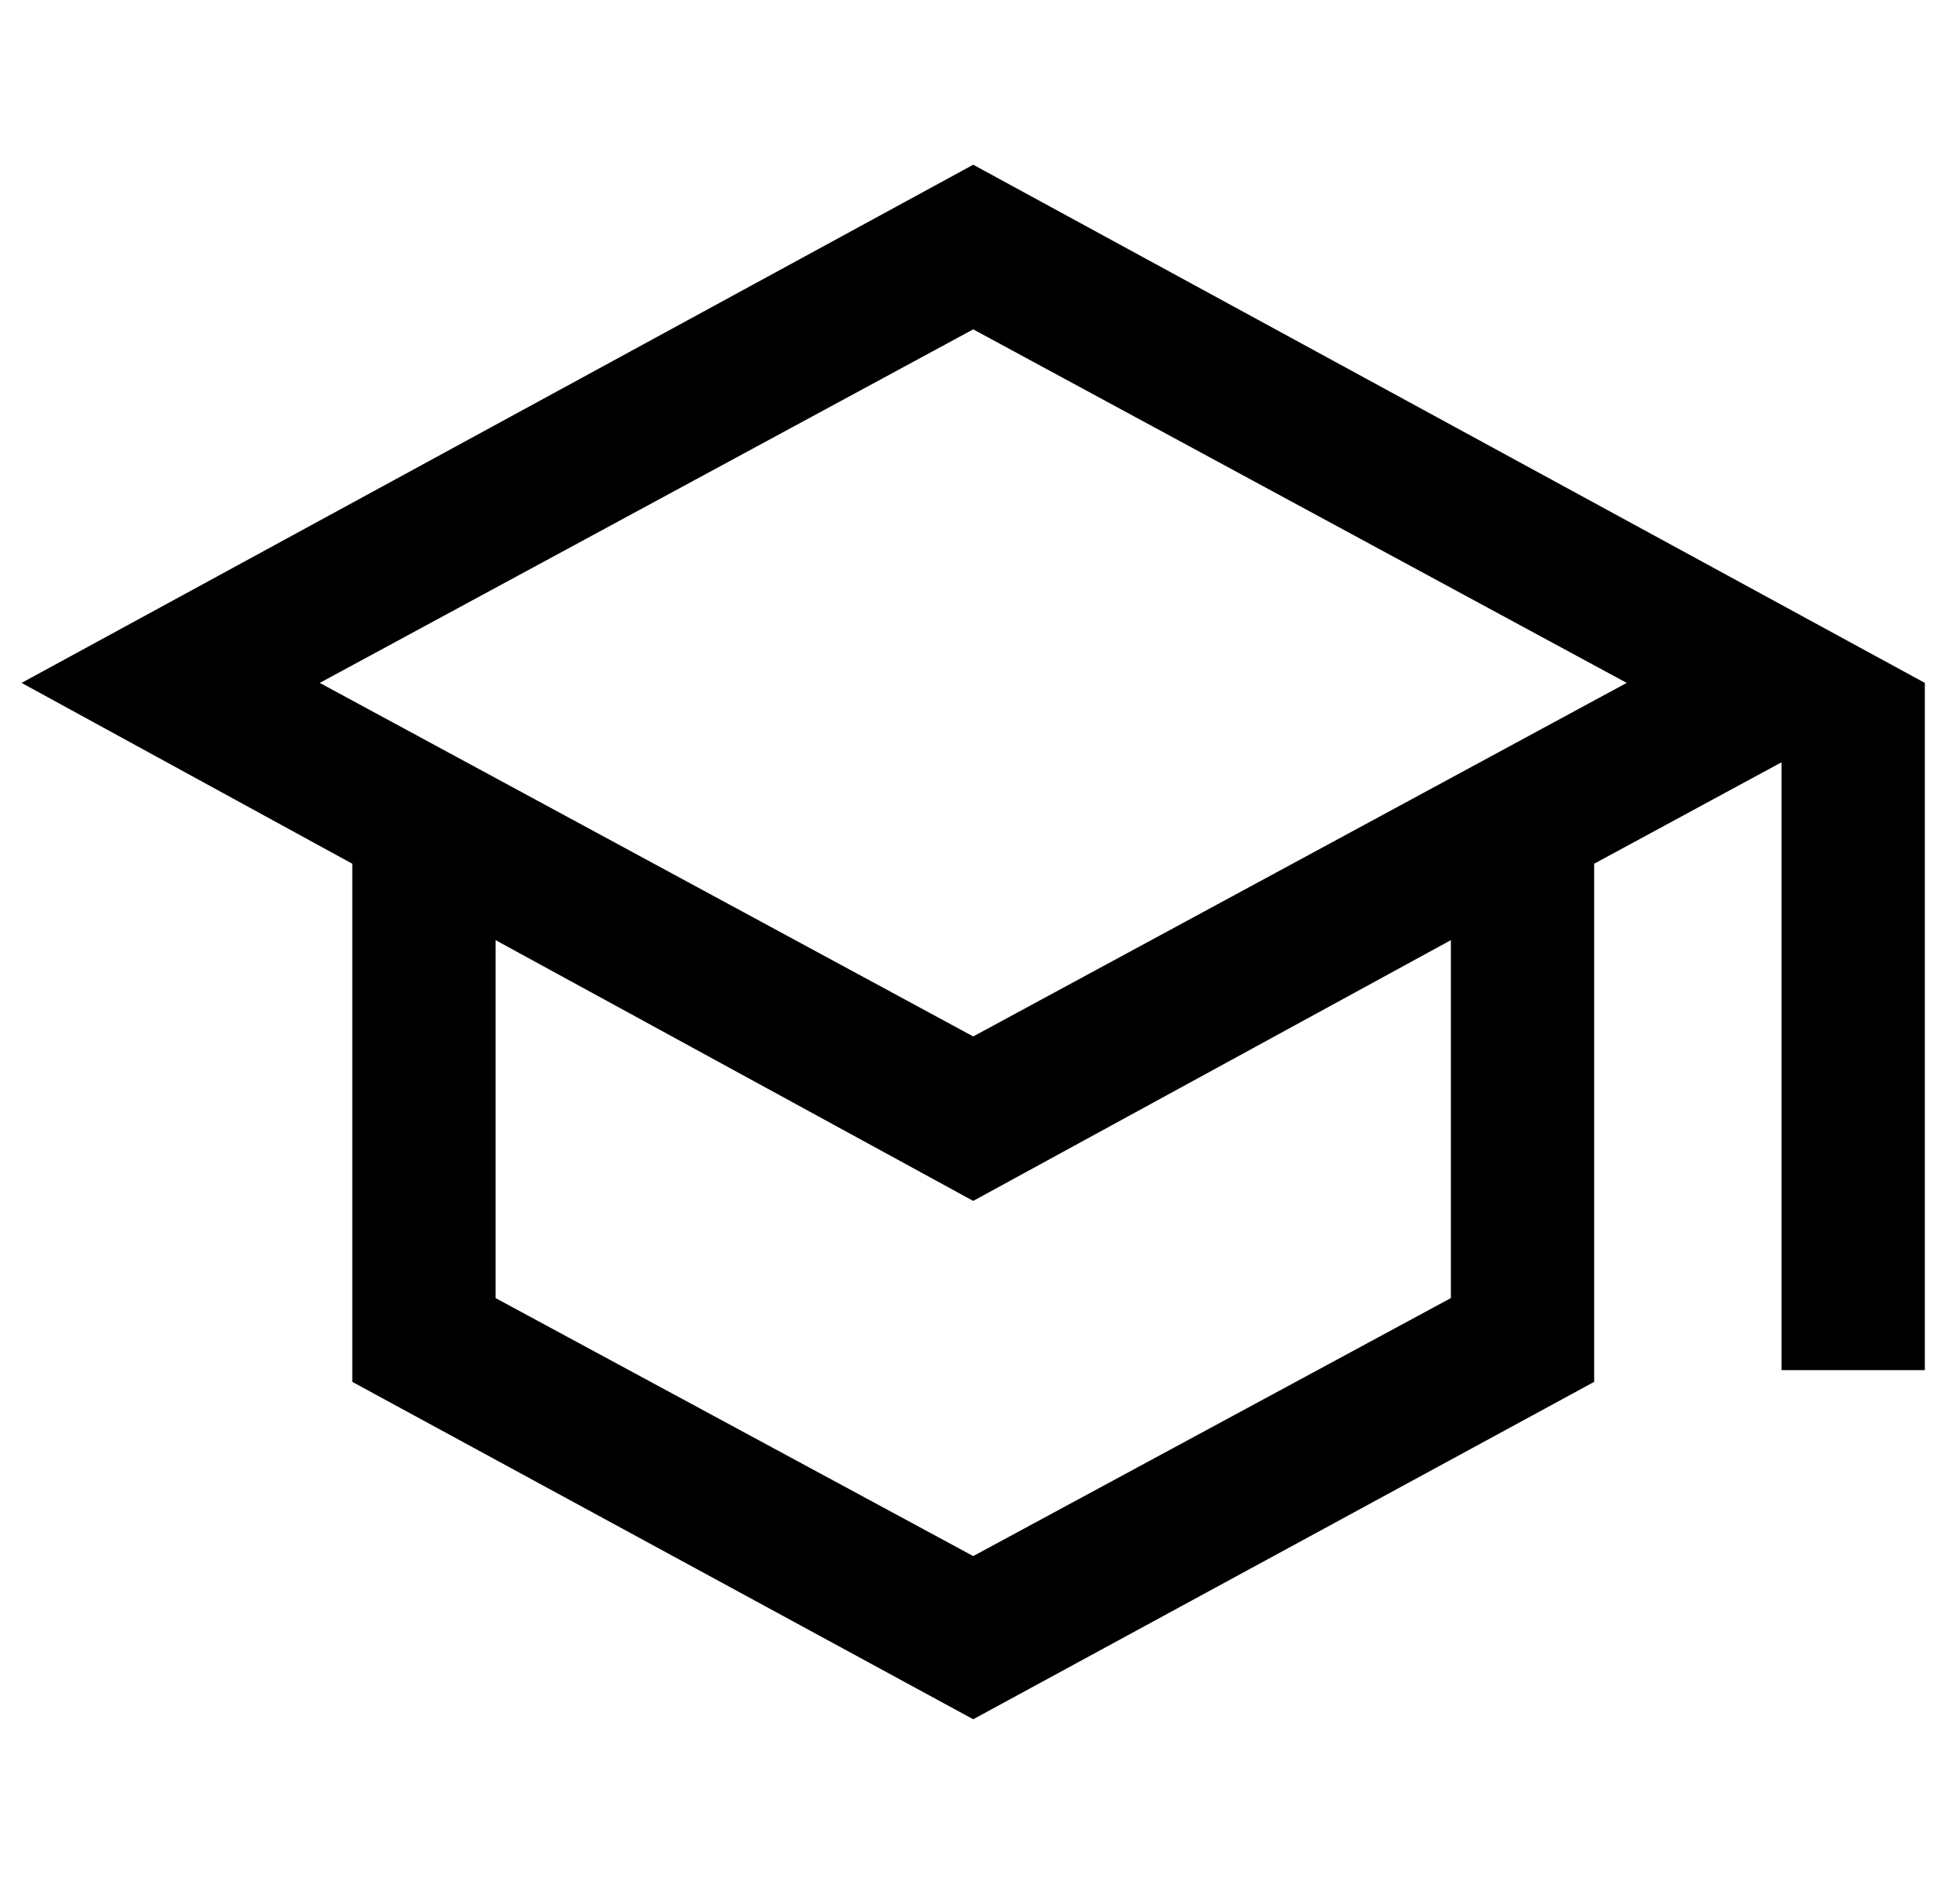
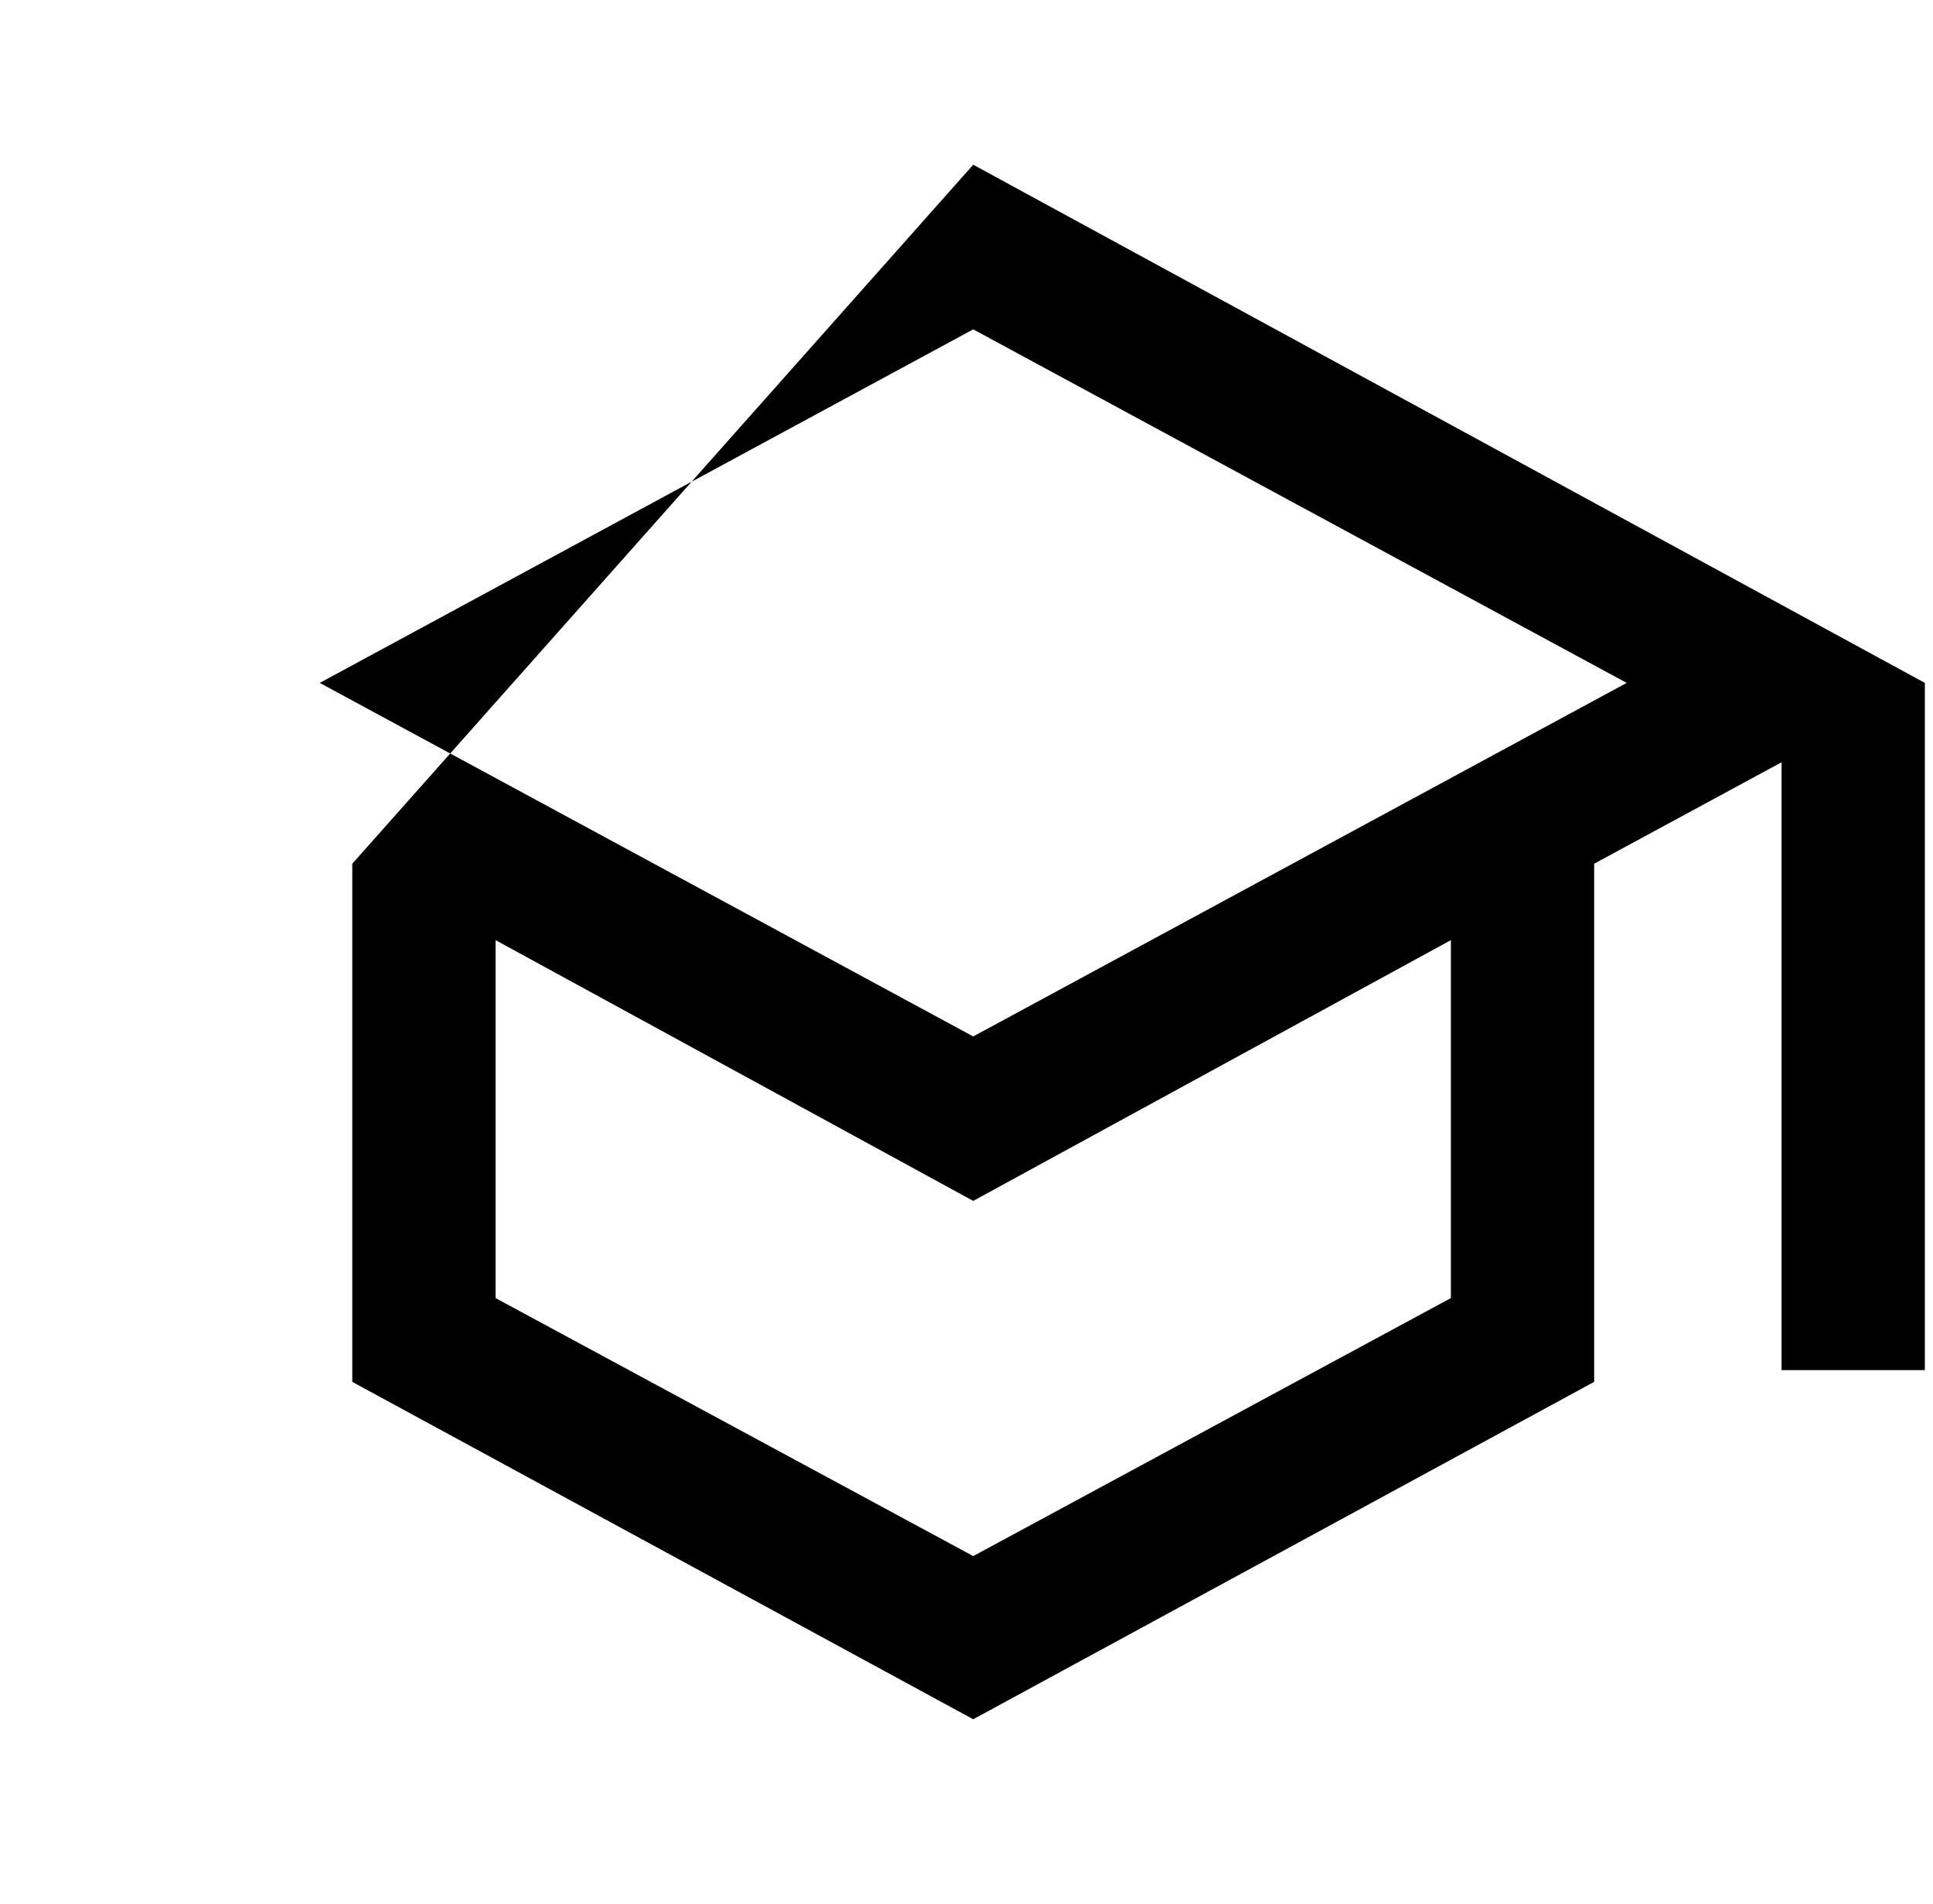
<svg xmlns="http://www.w3.org/2000/svg" width="65px" height="64px" viewBox="0 0 65 64" version="1.1">
  <title>E42F8ADA-EF93-4235-986E-FC332B61CB91</title>
  <g id="📋-Core" stroke="none" stroke-width="1" fill="none" fill-rule="evenodd">
    <g id="Home-(1440)" transform="translate(-751, -1412)" fill="#000000" fill-rule="nonzero">
      <g id="Body" transform="translate(0, 1198)">
        <g id="Who-We-Hire" transform="translate(112, 0)">
          <g id="Students" transform="translate(624, 194)">
            <g id="icons/Functional/Students" transform="translate(15.726, 20)">
              <g id="school_FILL0_wght300_GRAD0_opsz24-(1)" transform="translate(0, 5.538)">
-                 <path d="M32,52.263 L11.12,40.92 L11.12,23.5 L0,17.421 L32,0 L64,17.421 L64,40.525 L59.182,40.525 L59.182,20.089 L52.88,23.5 L52.88,40.92 L32,52.263 Z M32,29.307 L53.974,17.421 L32,5.535 L10.026,17.421 L32,29.307 Z M32,46.777 L48.062,38.103 L48.062,26.069 L32,34.836 L15.938,26.069 L15.938,38.103 L32,46.777 Z" id="Shape" />
+                 <path d="M32,52.263 L11.12,40.92 L11.12,23.5 L32,0 L64,17.421 L64,40.525 L59.182,40.525 L59.182,20.089 L52.88,23.5 L52.88,40.92 L32,52.263 Z M32,29.307 L53.974,17.421 L32,5.535 L10.026,17.421 L32,29.307 Z M32,46.777 L48.062,38.103 L48.062,26.069 L32,34.836 L15.938,26.069 L15.938,38.103 L32,46.777 Z" id="Shape" />
              </g>
            </g>
          </g>
        </g>
      </g>
    </g>
  </g>
</svg>